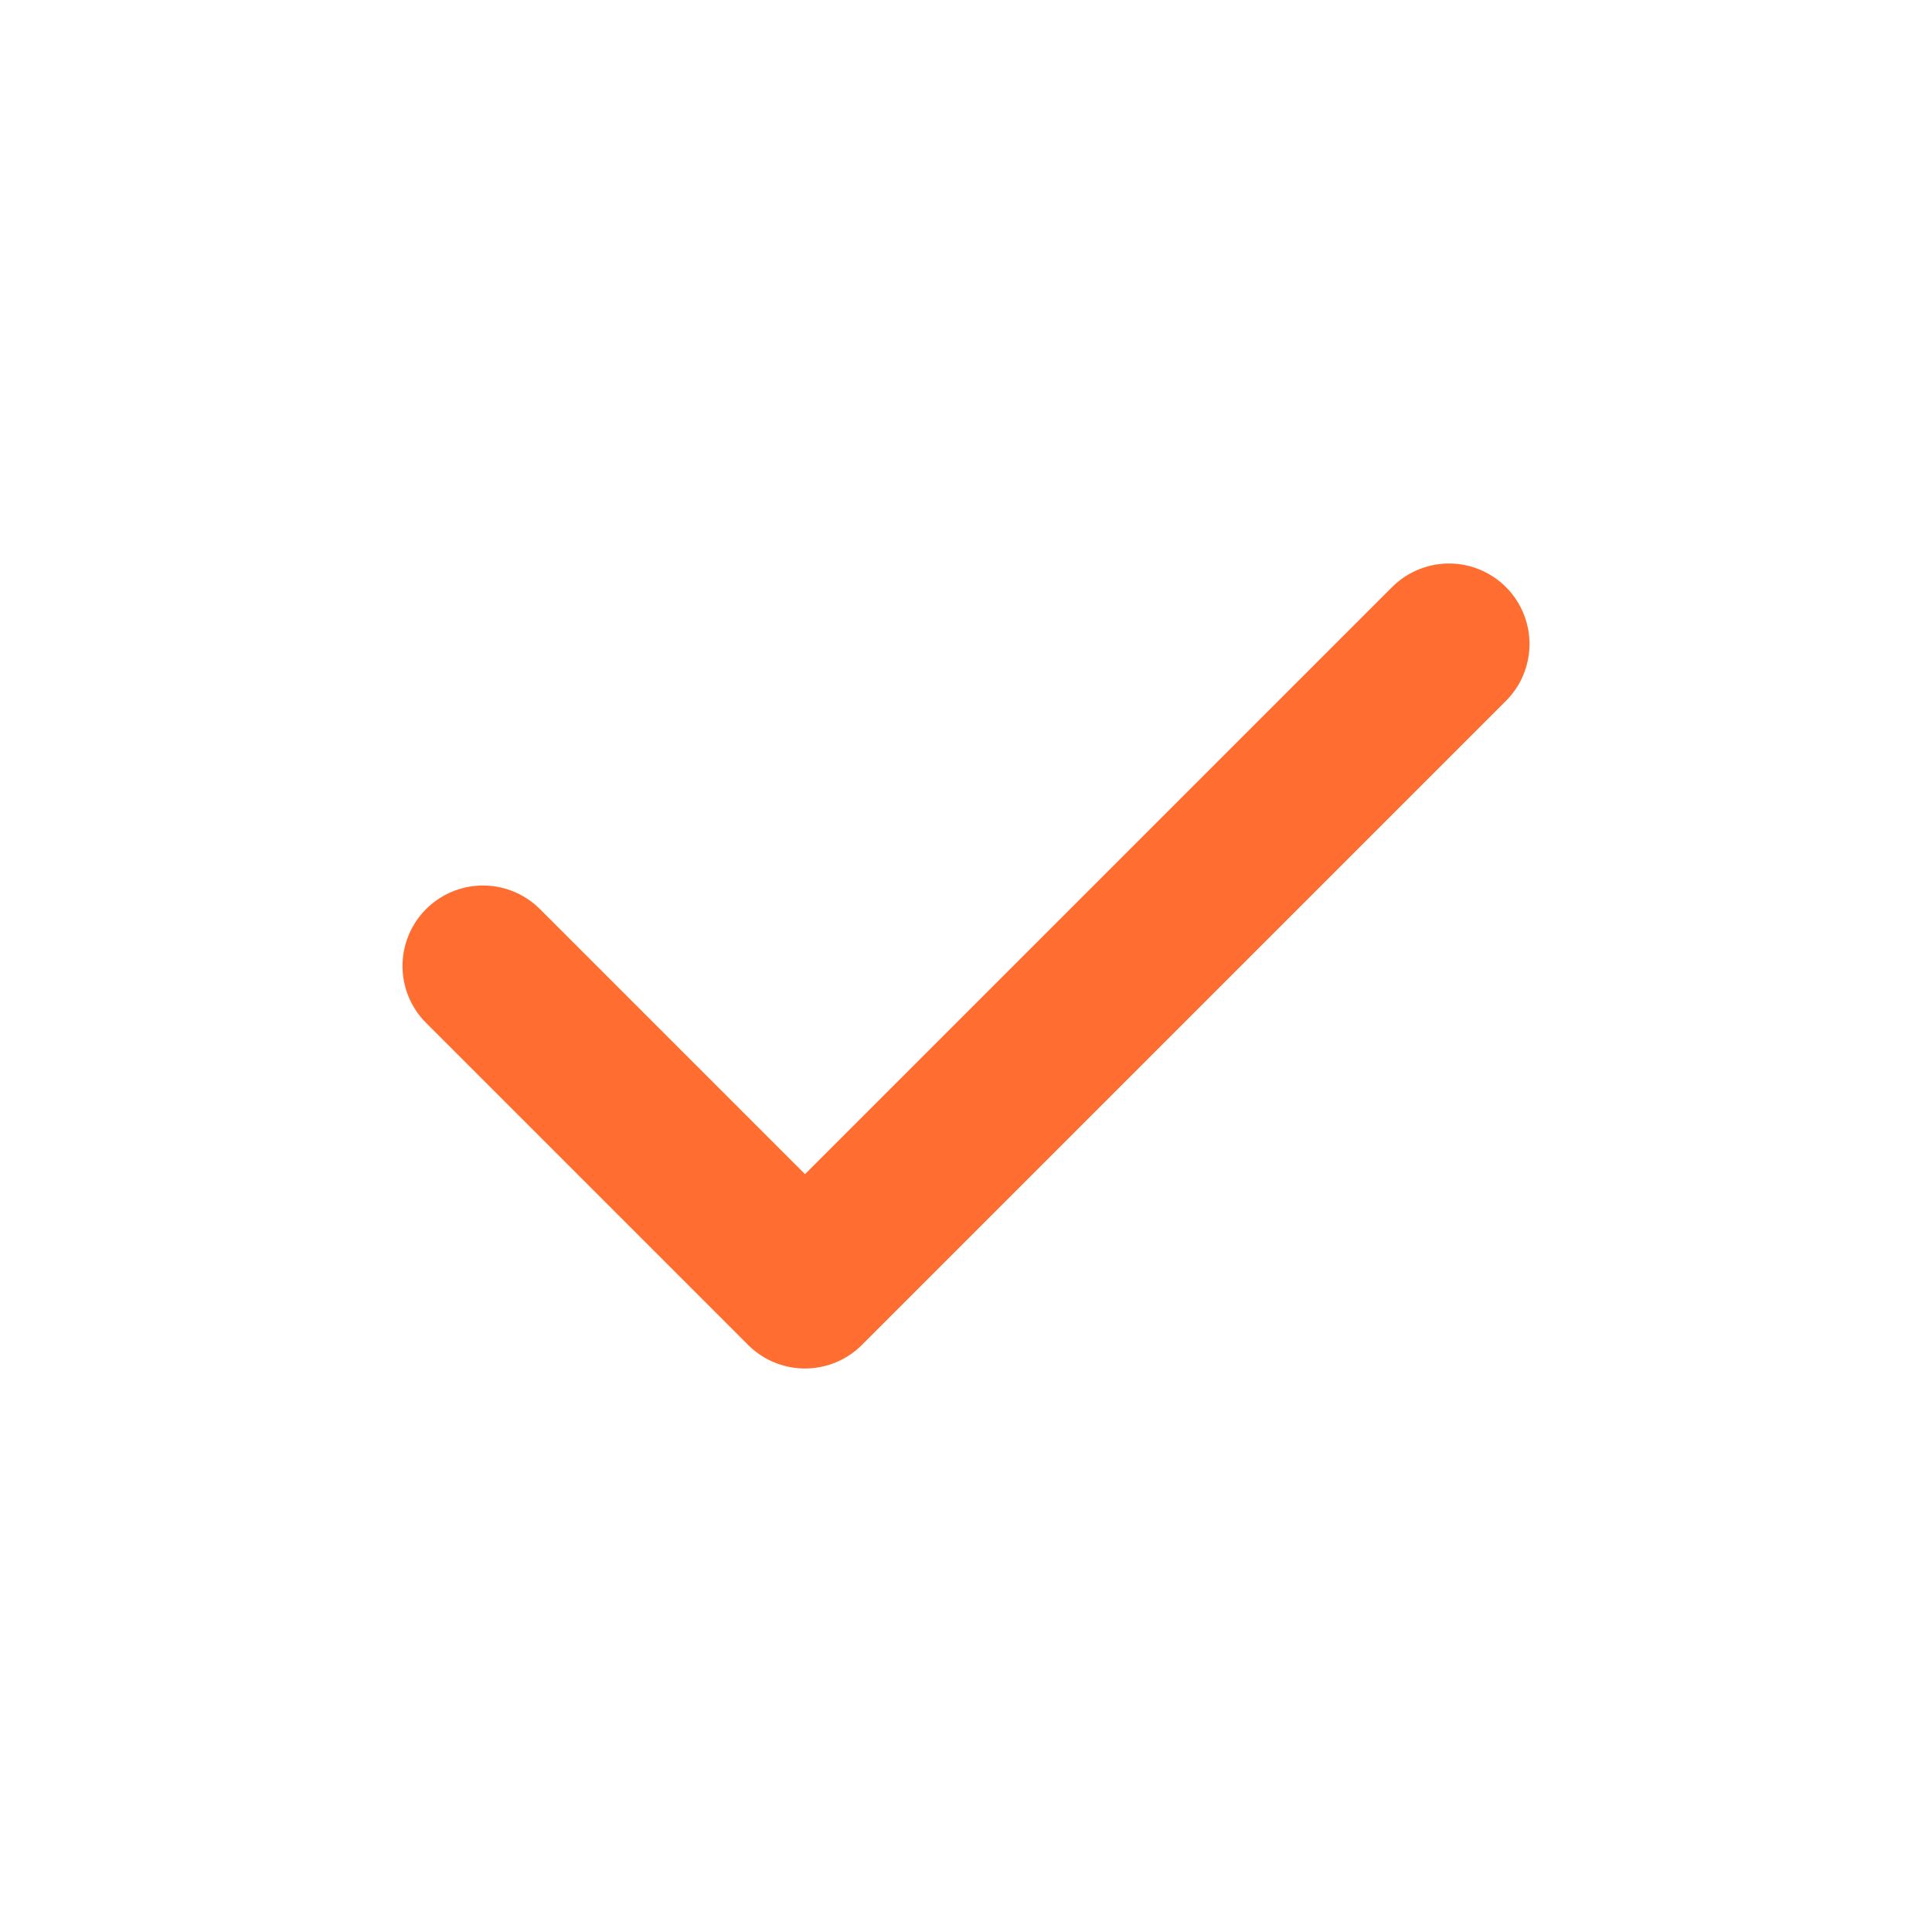
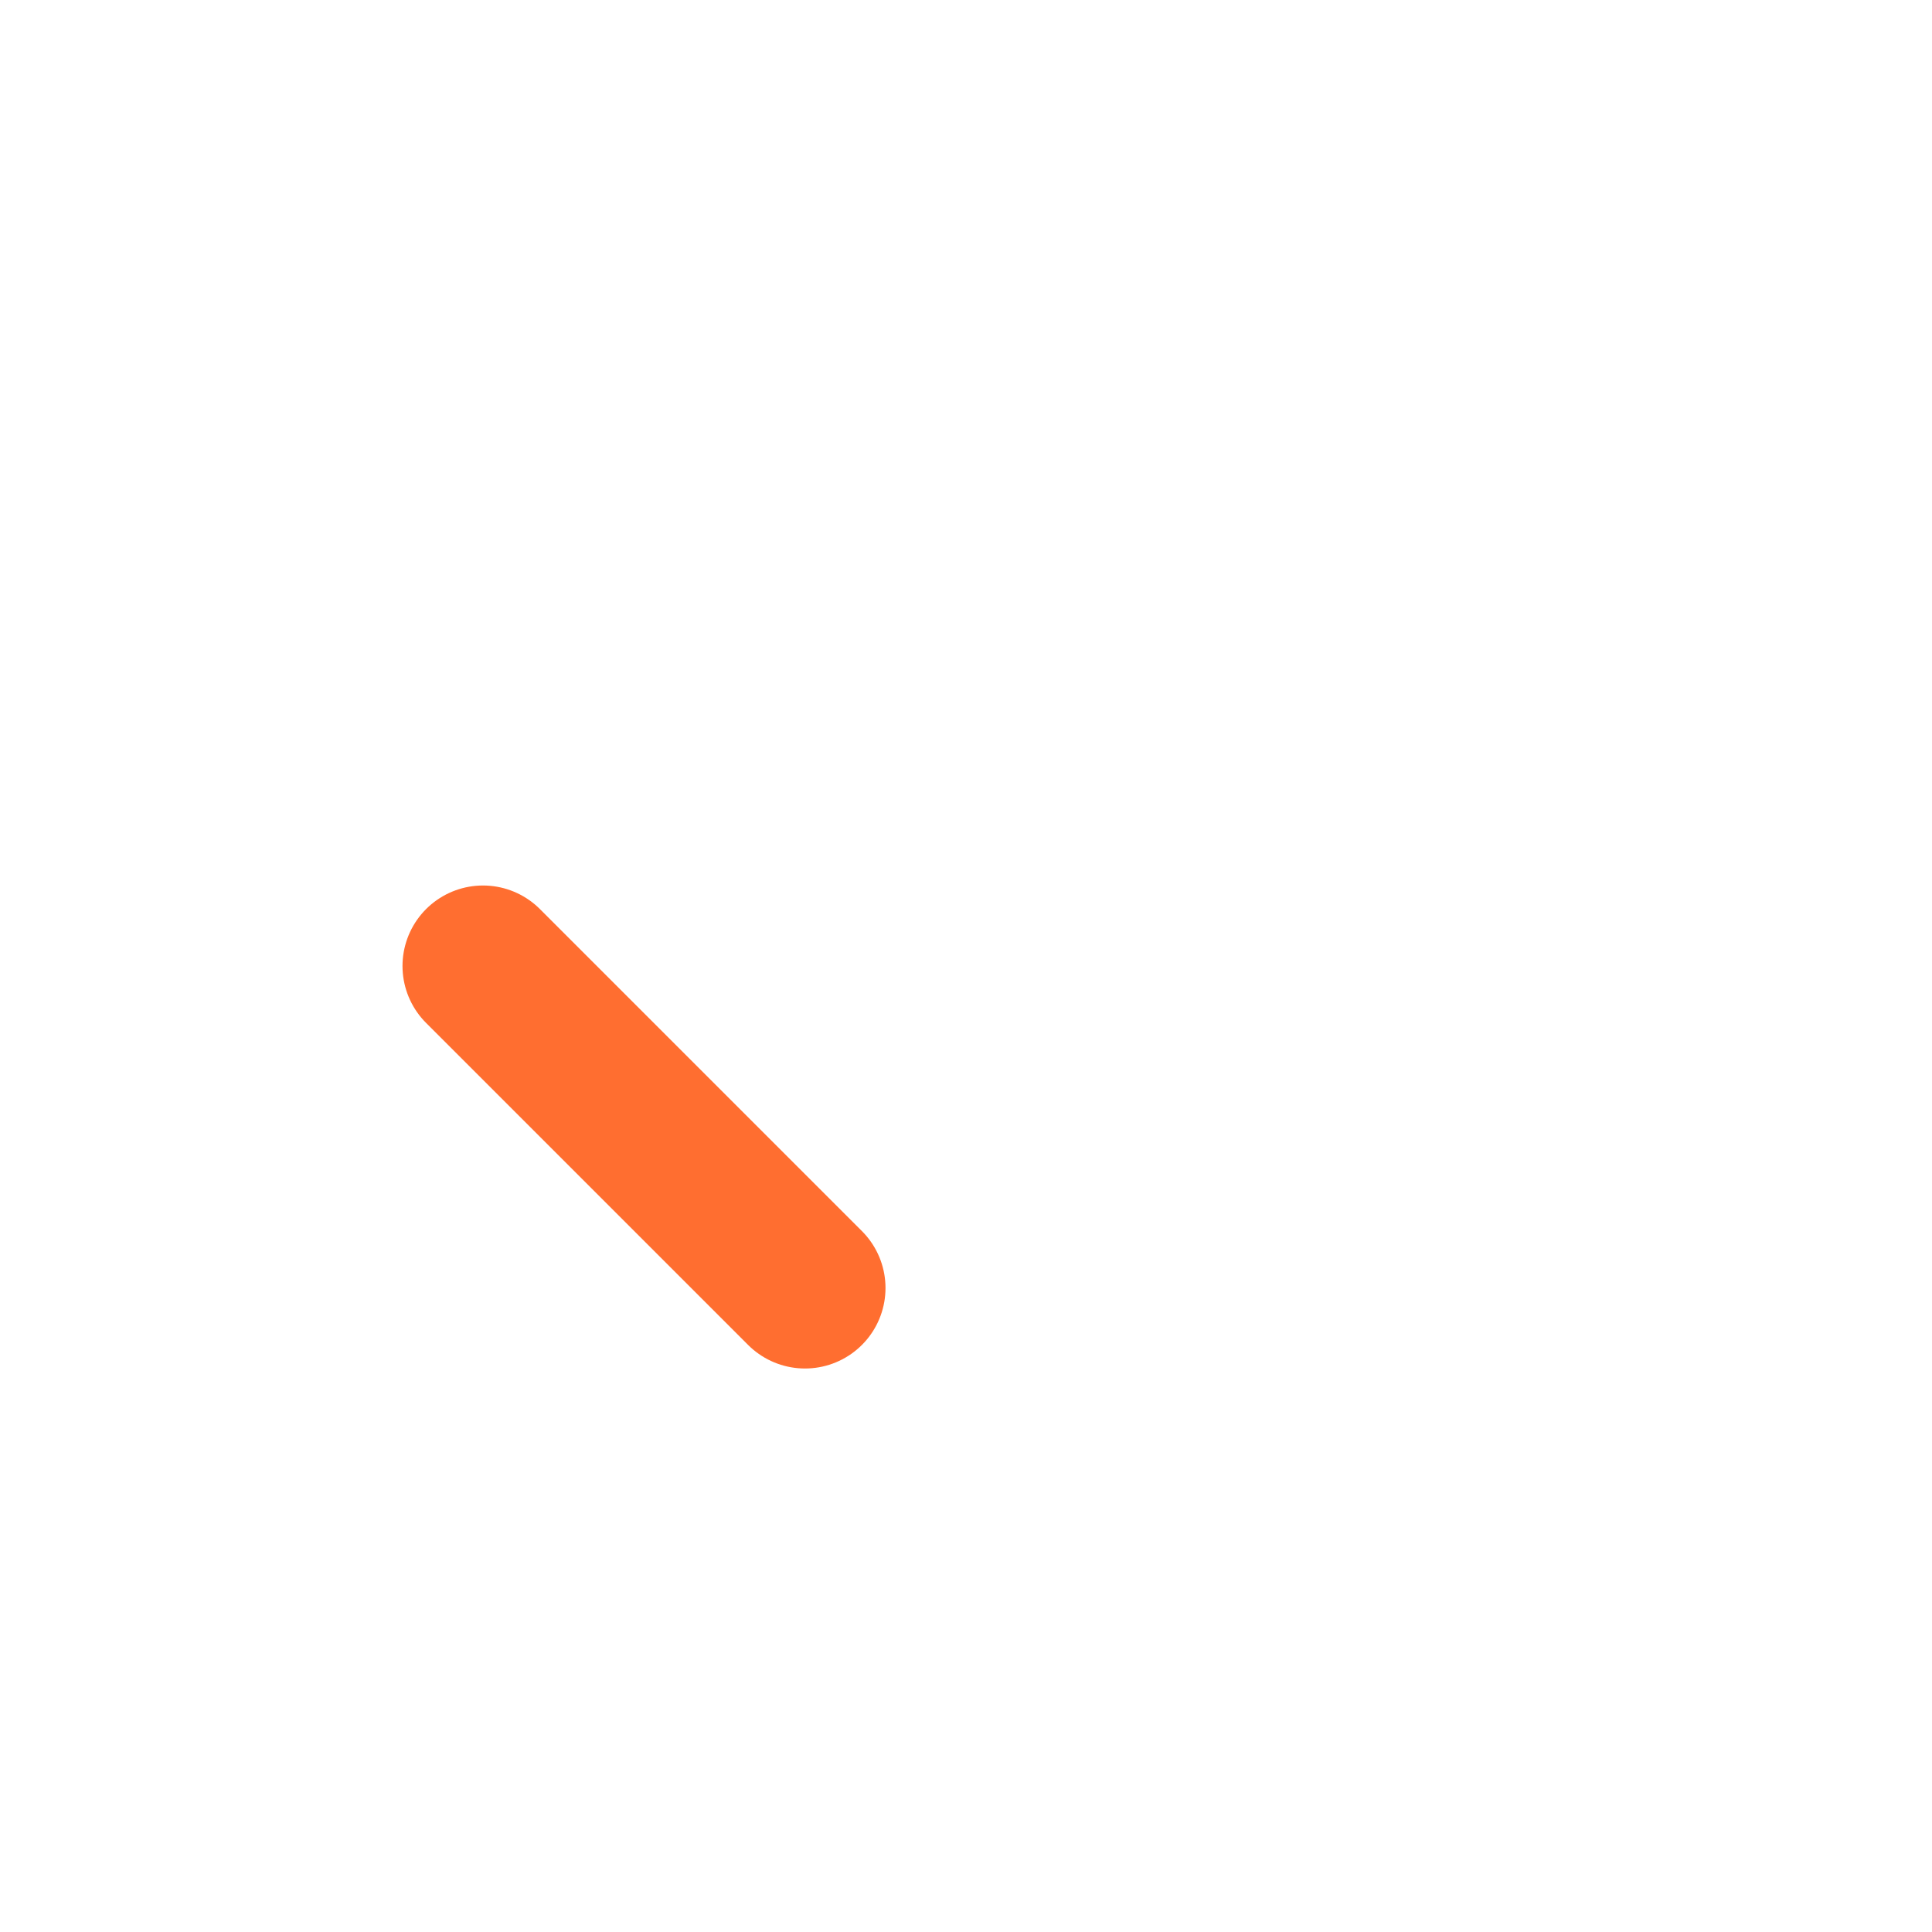
<svg xmlns="http://www.w3.org/2000/svg" width="24" height="24" viewBox="0 0 24 24" fill="none">
-   <path d="M6 12L10 16L18 8" stroke="#FF6E30" stroke-width="2" stroke-miterlimit="10" stroke-linecap="round" stroke-linejoin="round" />
+   <path d="M6 12L10 16" stroke="#FF6E30" stroke-width="2" stroke-miterlimit="10" stroke-linecap="round" stroke-linejoin="round" />
</svg>